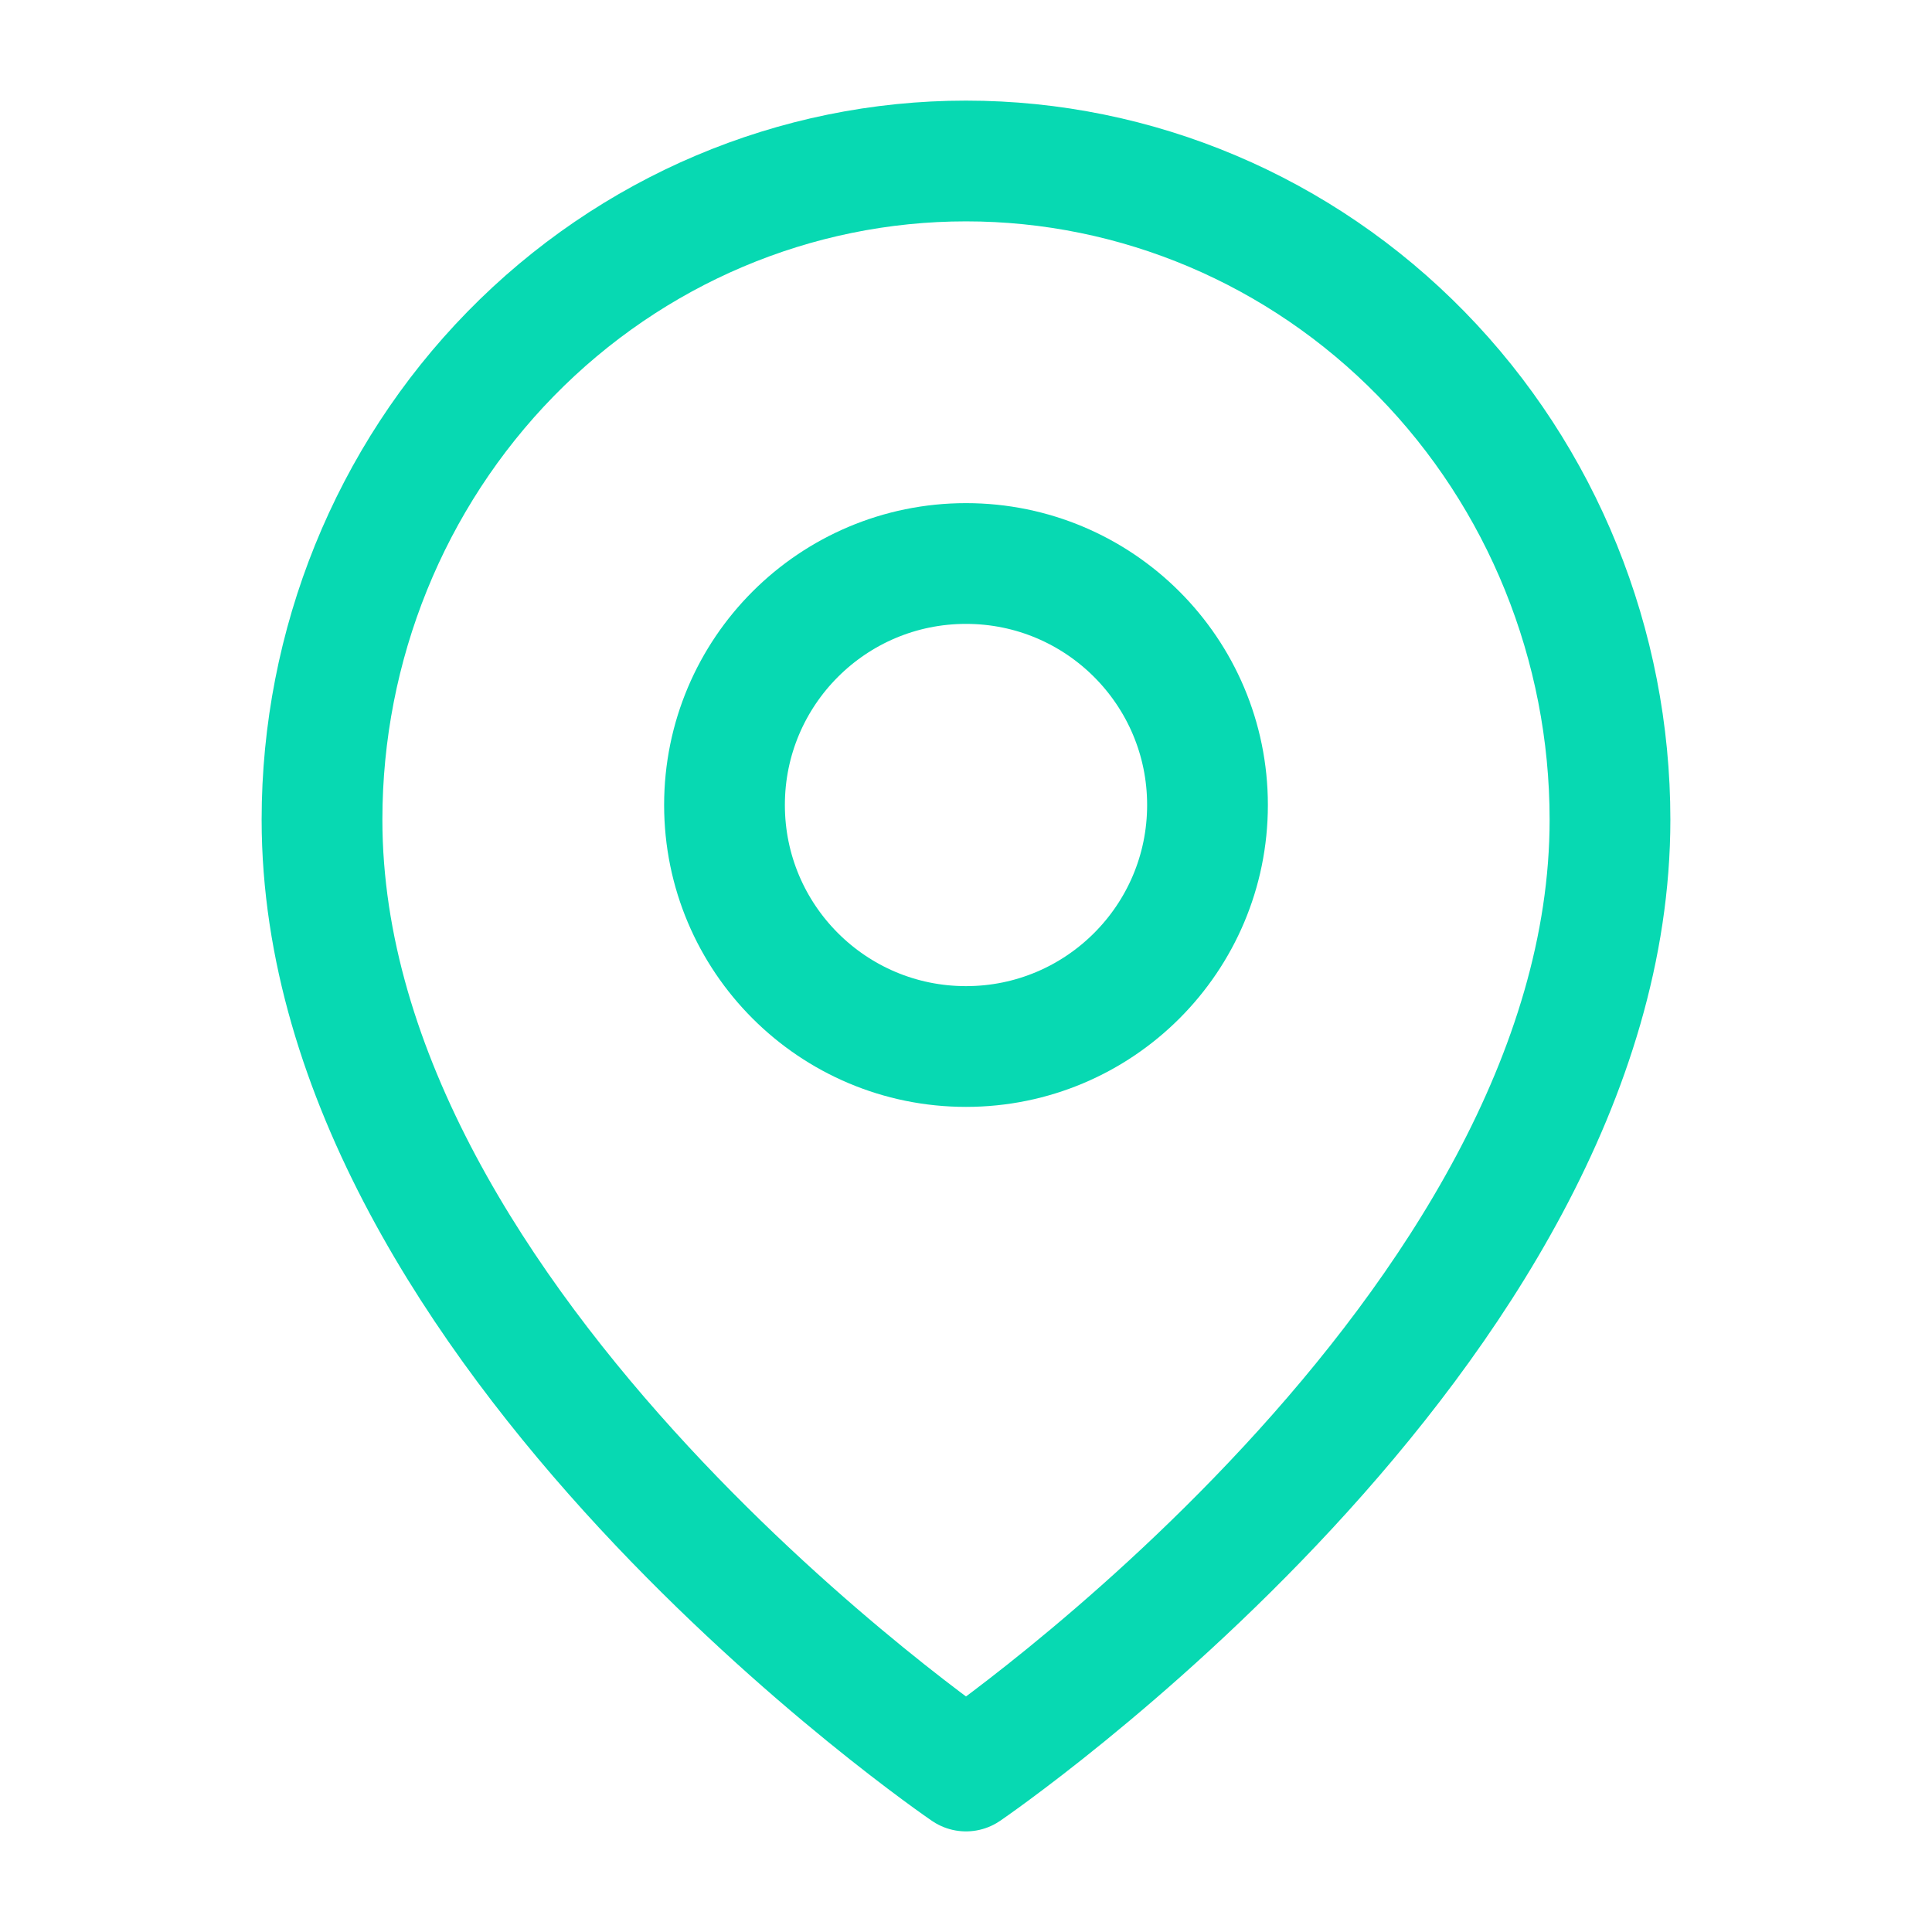
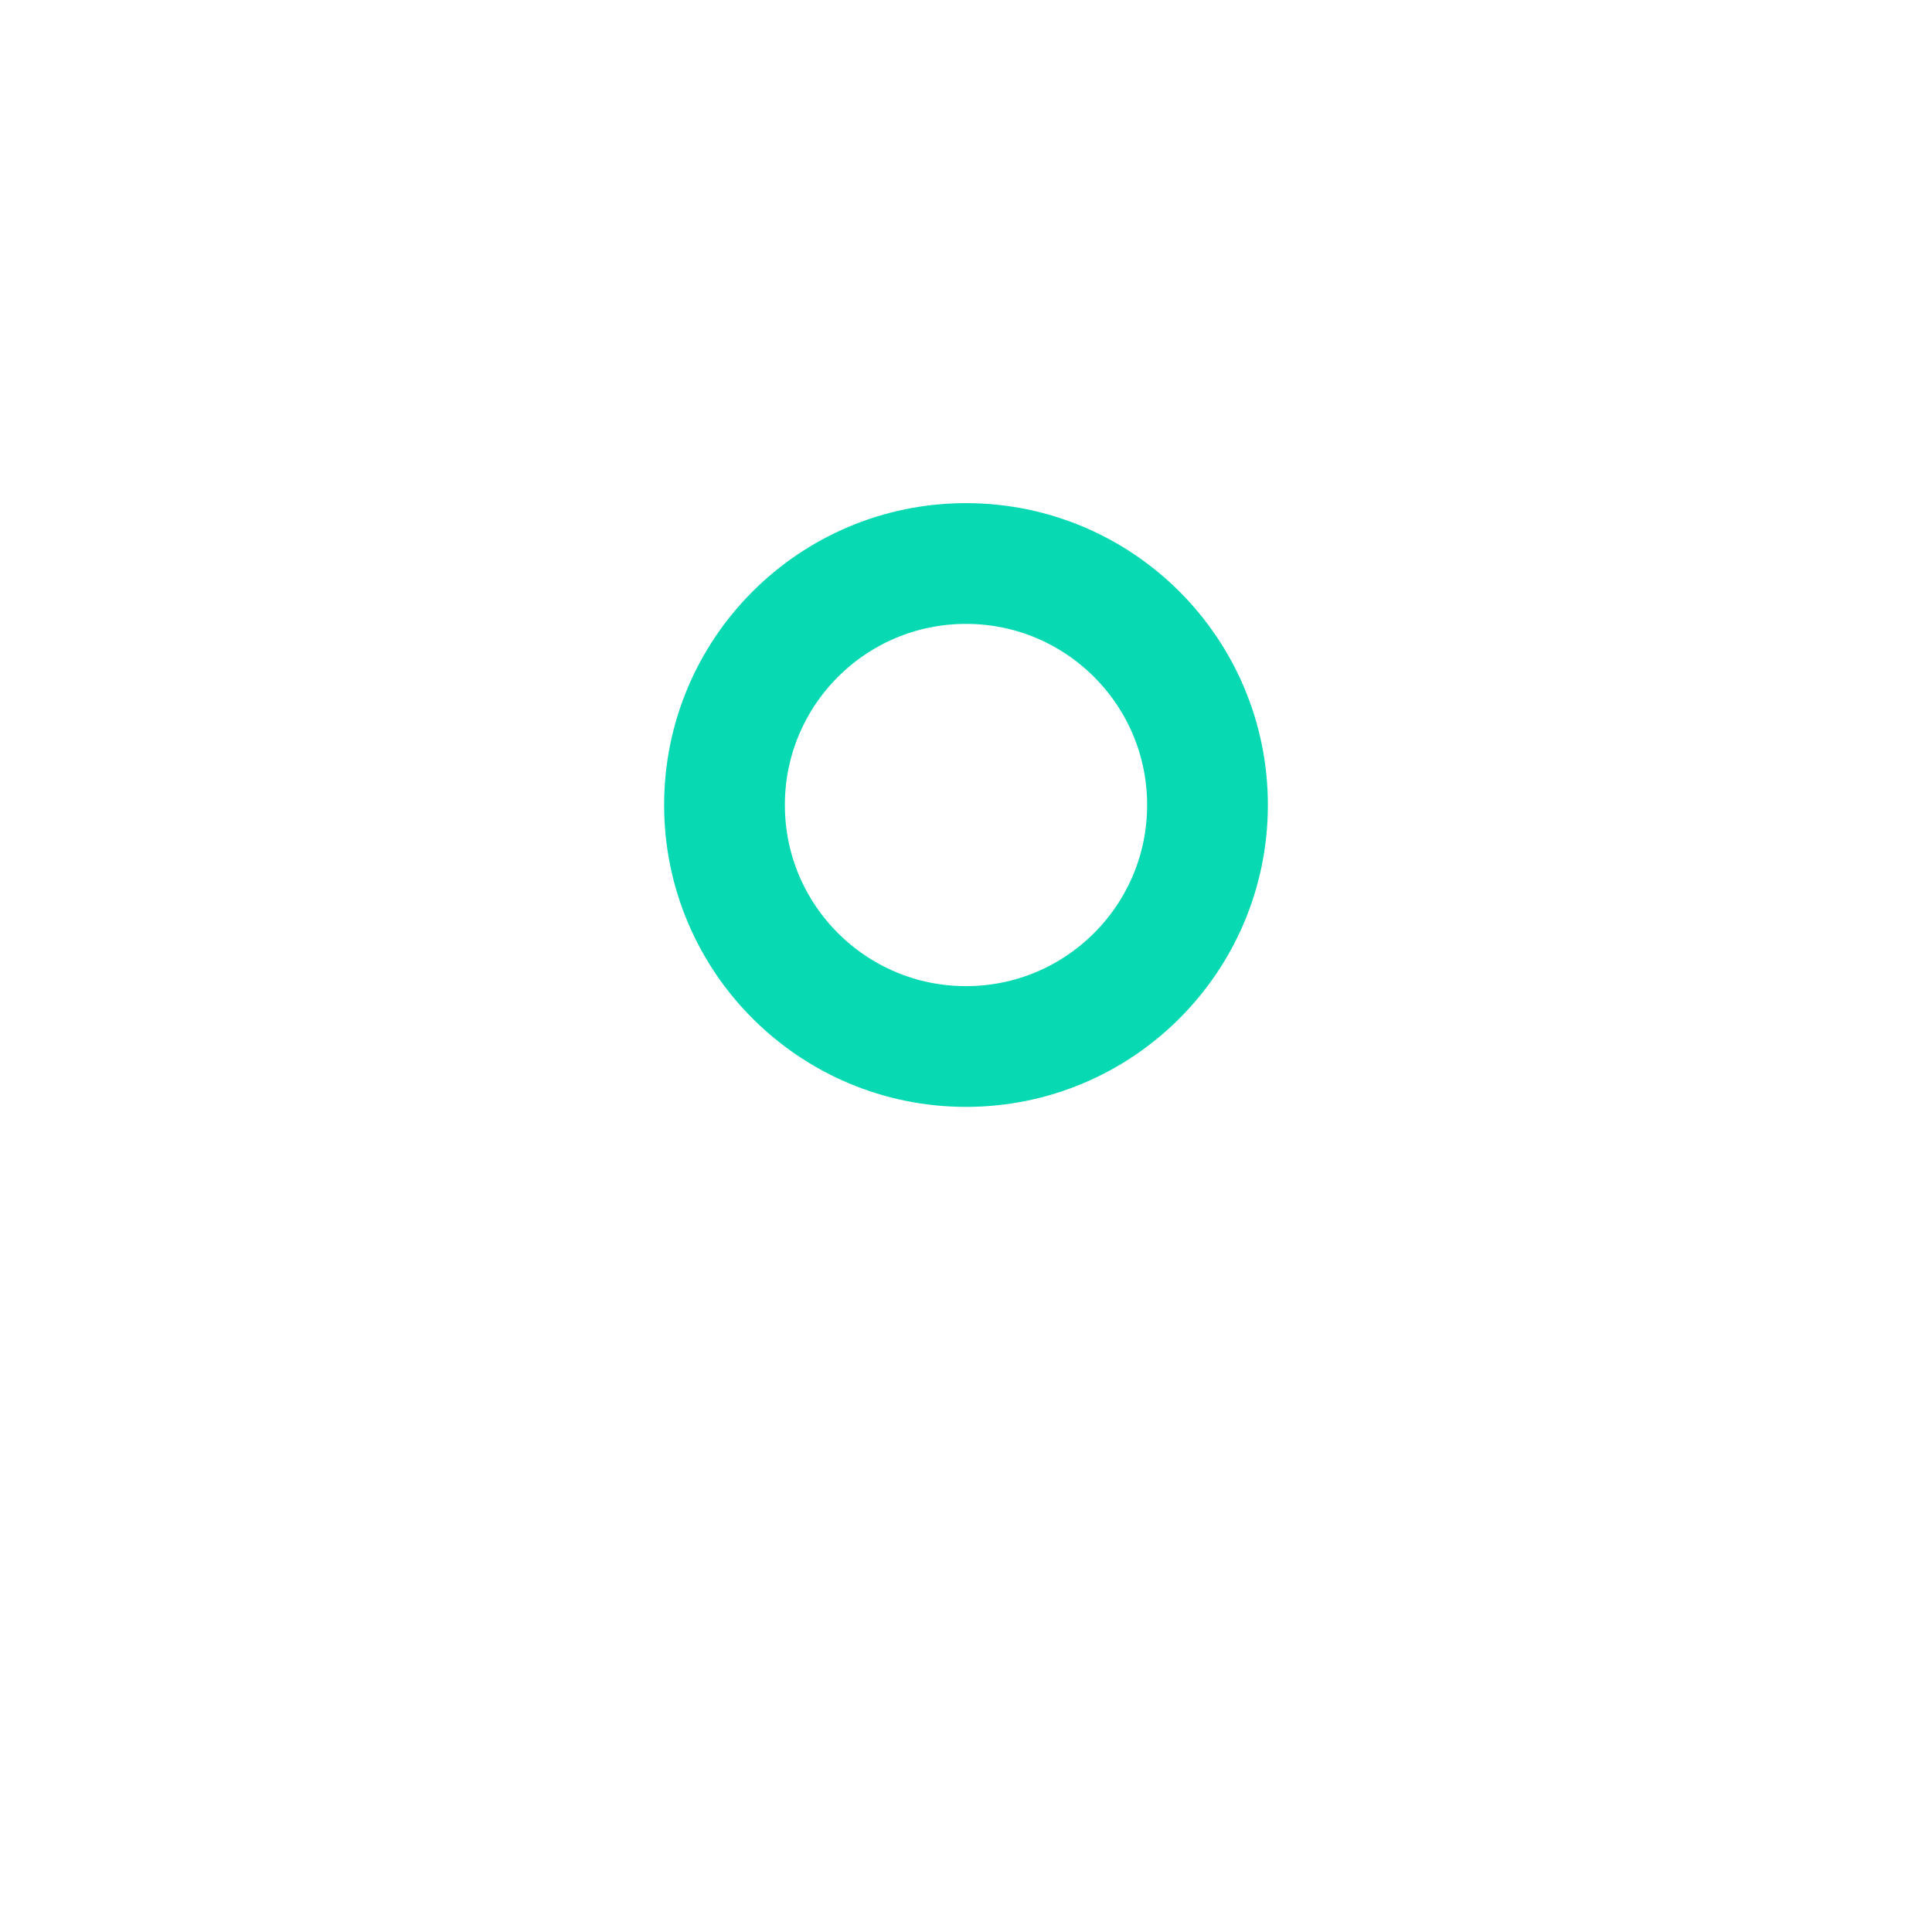
<svg xmlns="http://www.w3.org/2000/svg" width="64" height="64" viewBox="0 0 64 64" fill="none">
-   <path d="M53.333 27.152C53.333 44.121 32 58.667 32 58.667C32 58.667 10.667 44.121 10.667 27.152C10.667 21.365 12.914 15.816 16.915 11.724C20.916 7.632 26.342 5.333 32 5.333C37.658 5.333 43.084 7.632 47.085 11.724C51.086 15.816 53.333 21.365 53.333 27.152Z" stroke="#07D9B2" stroke-width="4" stroke-linecap="round" stroke-linejoin="round" />
  <path d="M32 34.667C36.418 34.667 40 31.085 40 26.667C40 22.248 36.418 18.667 32 18.667C27.582 18.667 24 22.248 24 26.667C24 31.085 27.582 34.667 32 34.667Z" stroke="#07D9B2" stroke-width="4" stroke-linecap="round" stroke-linejoin="round" />
</svg>